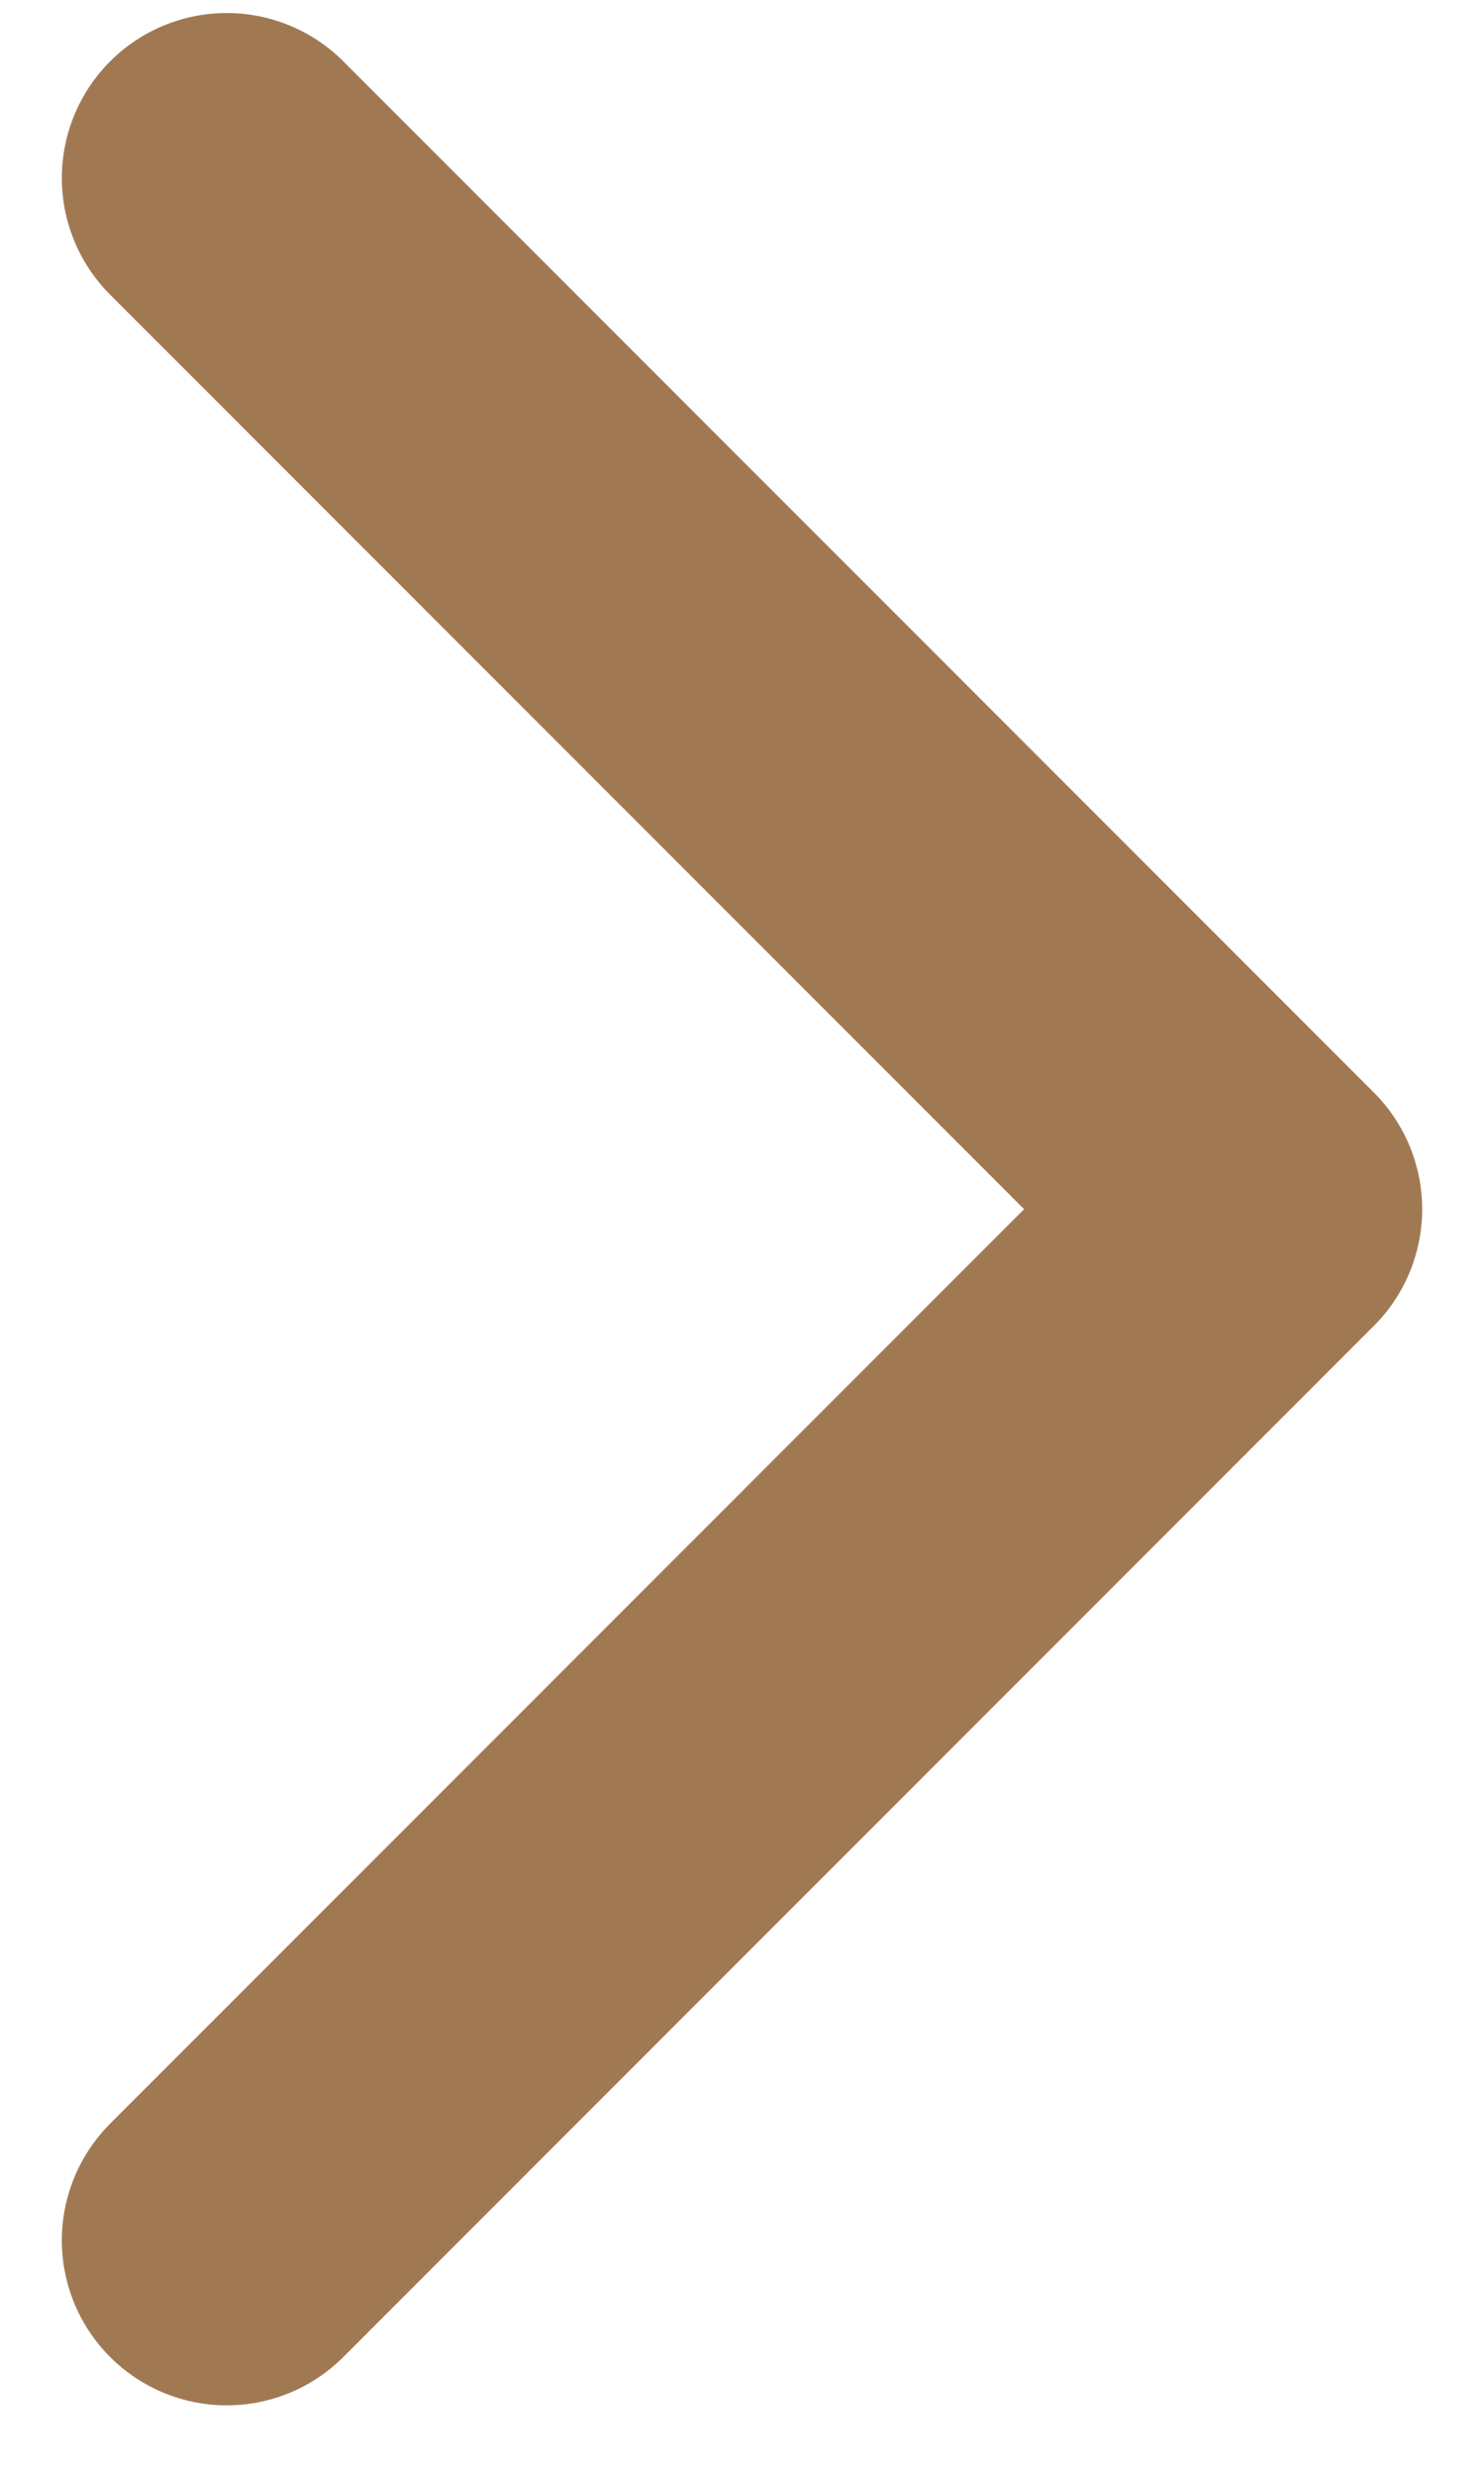
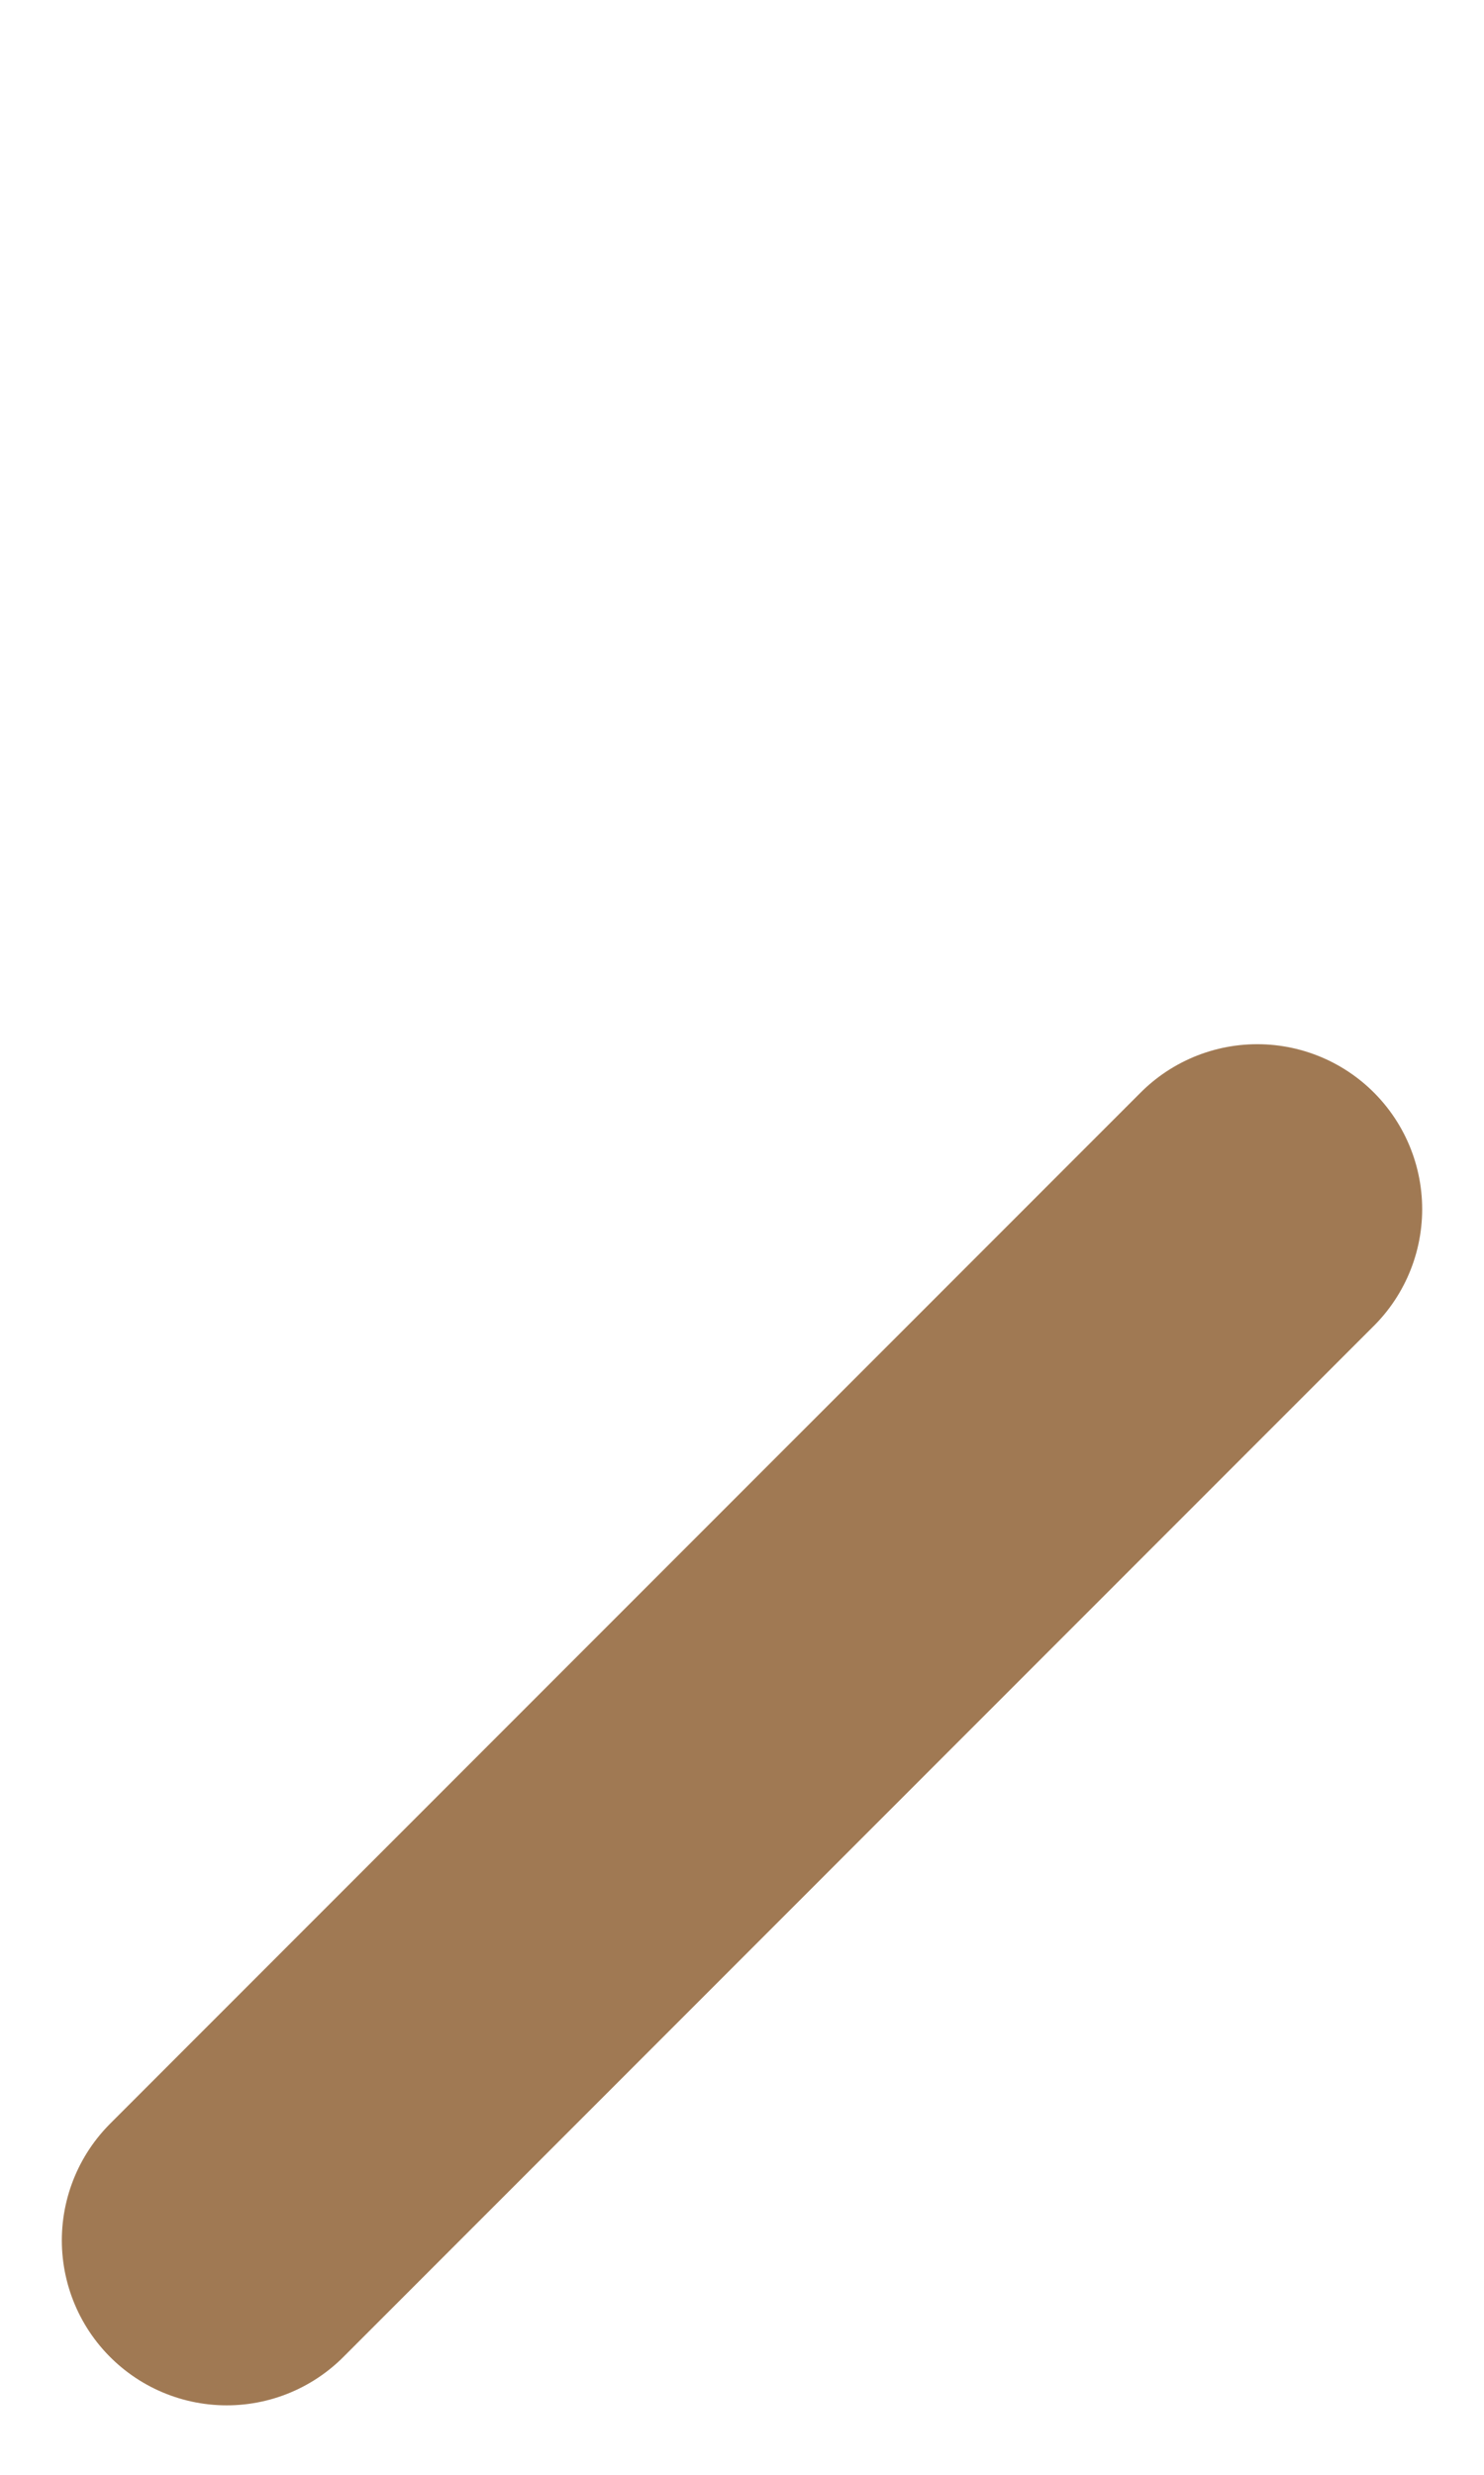
<svg xmlns="http://www.w3.org/2000/svg" width="18" height="30" viewBox="0 0 18 30" fill="none">
-   <path d="M2.75 27.158L15.25 14.658L2.75 2.158" stroke="#A07953" stroke-width="4" stroke-linecap="round" stroke-linejoin="round" />
+   <path d="M2.75 27.158L15.25 14.658" stroke="#A07953" stroke-width="4" stroke-linecap="round" stroke-linejoin="round" />
</svg>